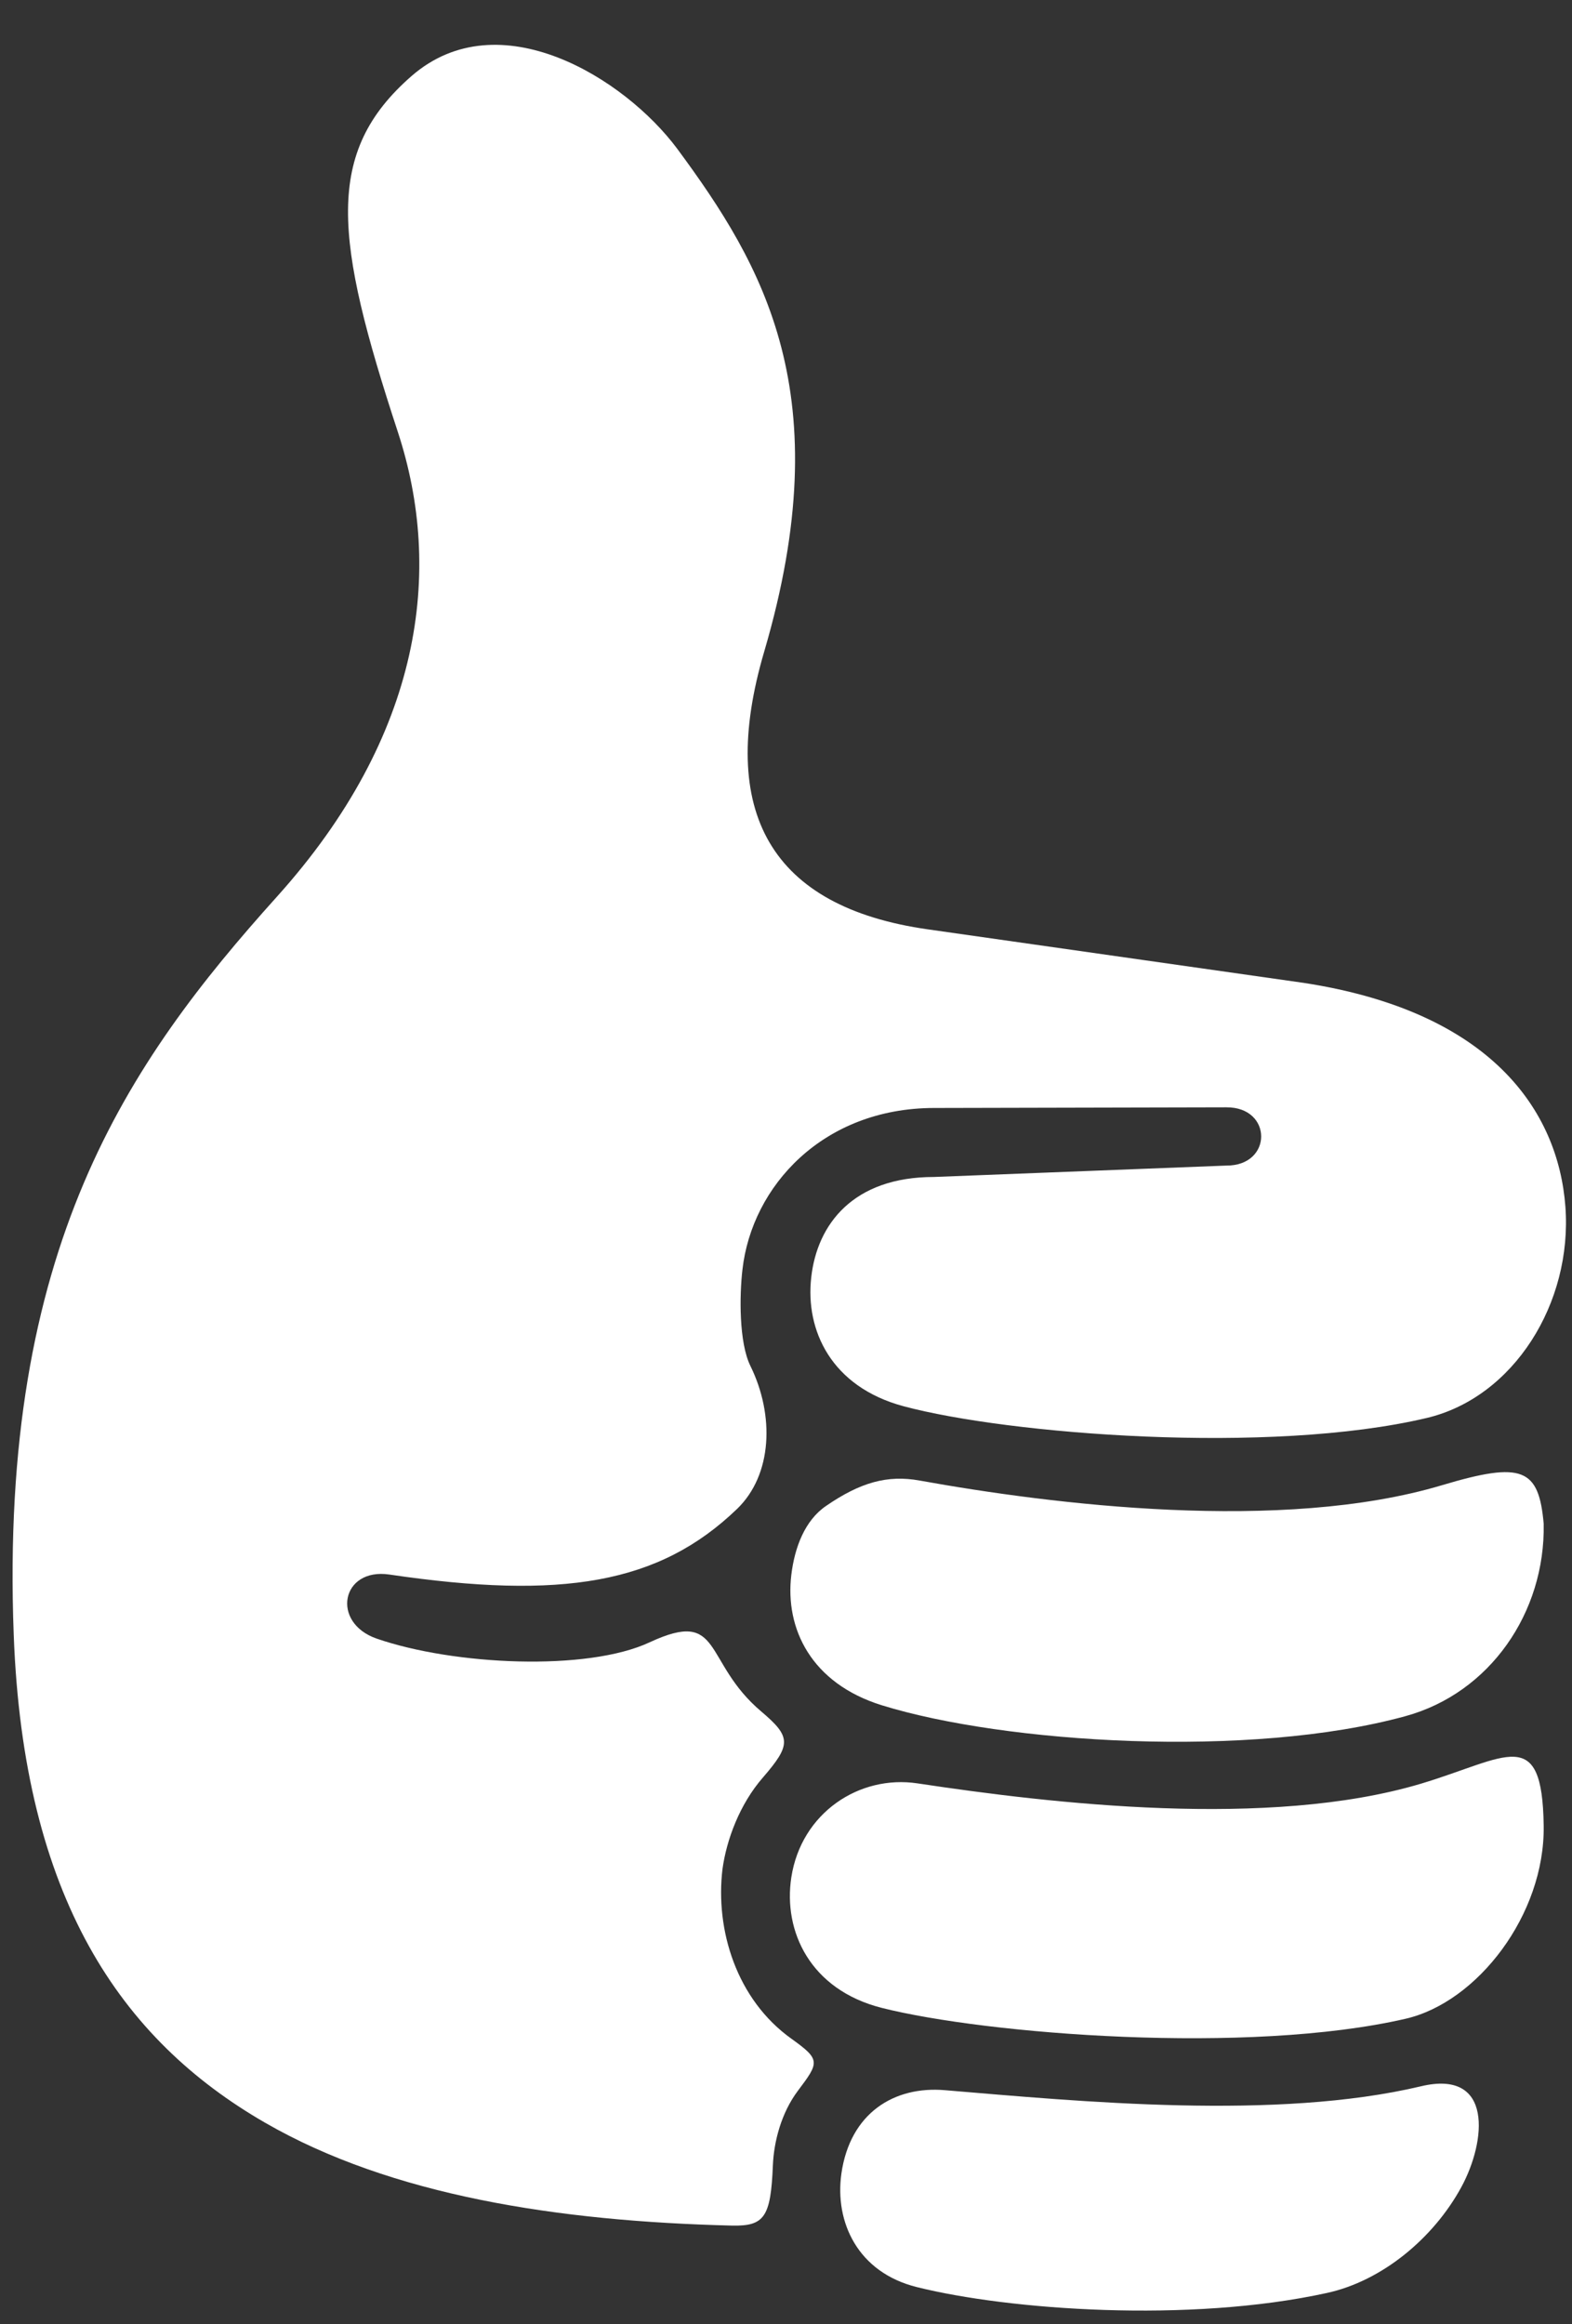
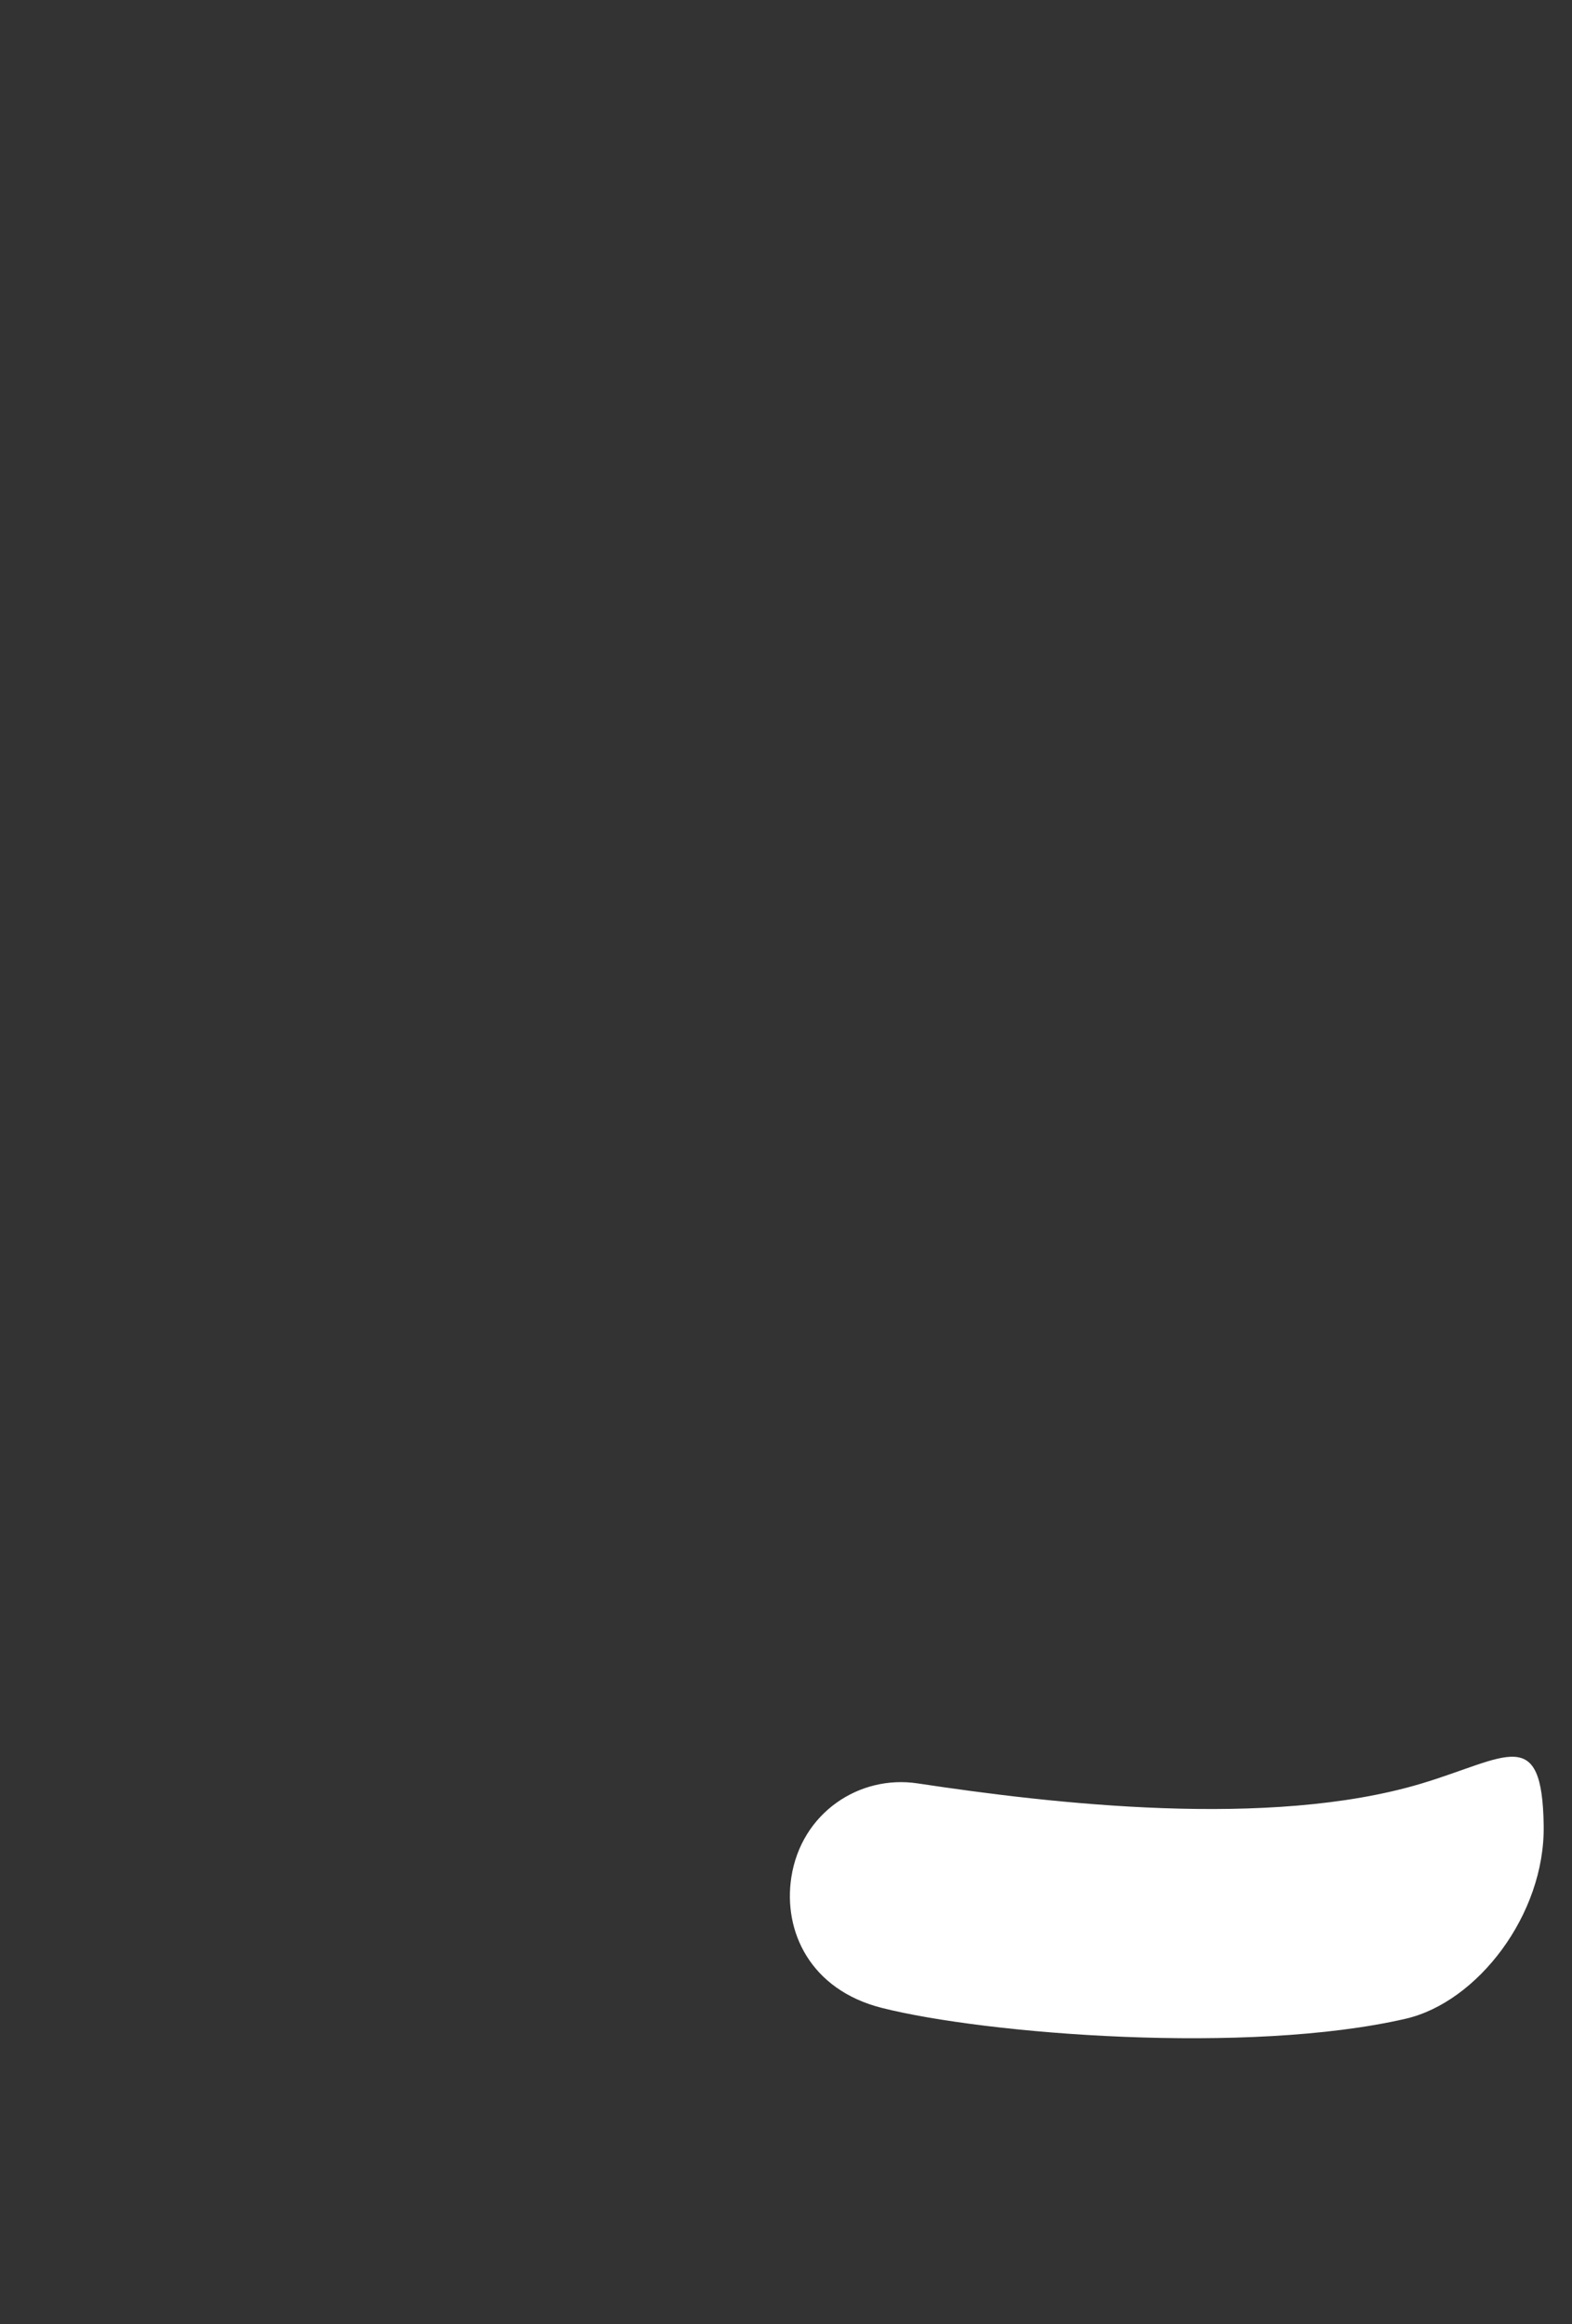
<svg xmlns="http://www.w3.org/2000/svg" fill="#ffffff" height="74.2" preserveAspectRatio="xMidYMid meet" version="1" viewBox="19.8 7.4 50.2 74.2" width="50.2" zoomAndPan="magnify">
  <rect x="19.8" y="7.4" width="50.2" height="74.2" fill="#333333" stroke="none" />
  <g id="change1_1">
-     <path d="M41.43,12.154c2.75,3.724,5.183,7.844,2.776,16.042c-1.517,5.141,0.219,8.167,5.229,8.875l11.995,1.708 c5.979,0.916,8.129,4.072,8.359,7.145c0.229,3.079-1.652,6.089-4.428,6.746c-5.01,1.186-13.375,0.52-16.708-0.375 c-2.307-0.62-3.141-2.422-2.947-4.115c0.188-1.693,1.338-3.204,3.916-3.204l9.339-0.364c1.484,0.01,1.484-1.871,0-1.86l-9.339,0.021 c-3.536,0.006-5.812,2.49-6.113,5.162c-0.095,0.817-0.115,2.323,0.254,3.073c0.776,1.578,0.703,3.479-0.426,4.566 c-2.49,2.396-5.59,2.907-11.099,2.095c-1.542-0.23-1.881,1.536-0.407,2.046c2.463,0.85,6.719,1.052,8.719,0.115 c2.354-1.094,1.672,0.62,3.568,2.218c0.947,0.802,0.952,1.052,0.046,2.099c-0.745,0.855-1.161,1.984-1.292,2.922 c-0.235,1.947,0.448,4.167,2.203,5.421c0.933,0.667,0.891,0.75,0.203,1.662c-0.531,0.708-0.766,1.625-0.797,2.38 c-0.067,1.641-0.265,1.943-1.297,1.922c-5.566-0.136-10.886-0.958-14.921-3.286c-4.599-2.652-7.713-7.172-8.025-15.584 c-0.464-12.328,3.625-18.244,8.406-23.557c4.65-5.167,5.313-10.416,3.86-14.839c-2.027-6.172-2.36-8.921,0.442-11.364 C35.732,7.404,39.747,9.889,41.43,12.154z" fill="inherit" />
-   </g>
+     </g>
  <g id="change1_2">
-     <path d="M69.096,56.049c0.053,2.833-1.719,5.402-4.412,6.14c-4.969,1.366-12.816,0.866-16.728-0.348 c-2.245-0.699-3.094-2.438-2.886-4.162c0.104-0.865,0.427-1.74,1.114-2.204c1.084-0.744,1.948-0.995,2.984-0.807 c4.214,0.76,11.567,1.681,16.692,0.145C68.418,54.049,68.939,54.279,69.096,56.049z" fill="inherit" />
-   </g>
+     </g>
  <g id="change1_3">
    <path d="M69.096,65.689c0.041,2.839-2.119,5.636-4.412,6.162c-5.02,1.157-13.385,0.496-16.728-0.348 c-2.281-0.579-3.151-2.443-2.886-4.167c0.317-2.057,2.167-3.281,4.031-3c4.275,0.646,11.223,1.458,16.072,0.011 C67.934,63.518,69.049,62.435,69.096,65.689z" fill="inherit" />
  </g>
  <g id="change1_4">
-     <path d="M66.465,77.227c-0.885,1.624-2.525,2.995-4.297,3.379c-4.4,0.964-10.16,0.542-13.087-0.188 c-1.891-0.468-2.631-2.077-2.412-3.624c0.276-1.933,1.683-2.803,3.308-2.663c4.313,0.36,10.588,0.969,15.197-0.124 C67.496,73.451,67.262,75.763,66.465,77.227z" fill="inherit" />
-   </g>
+     </g>
</svg>